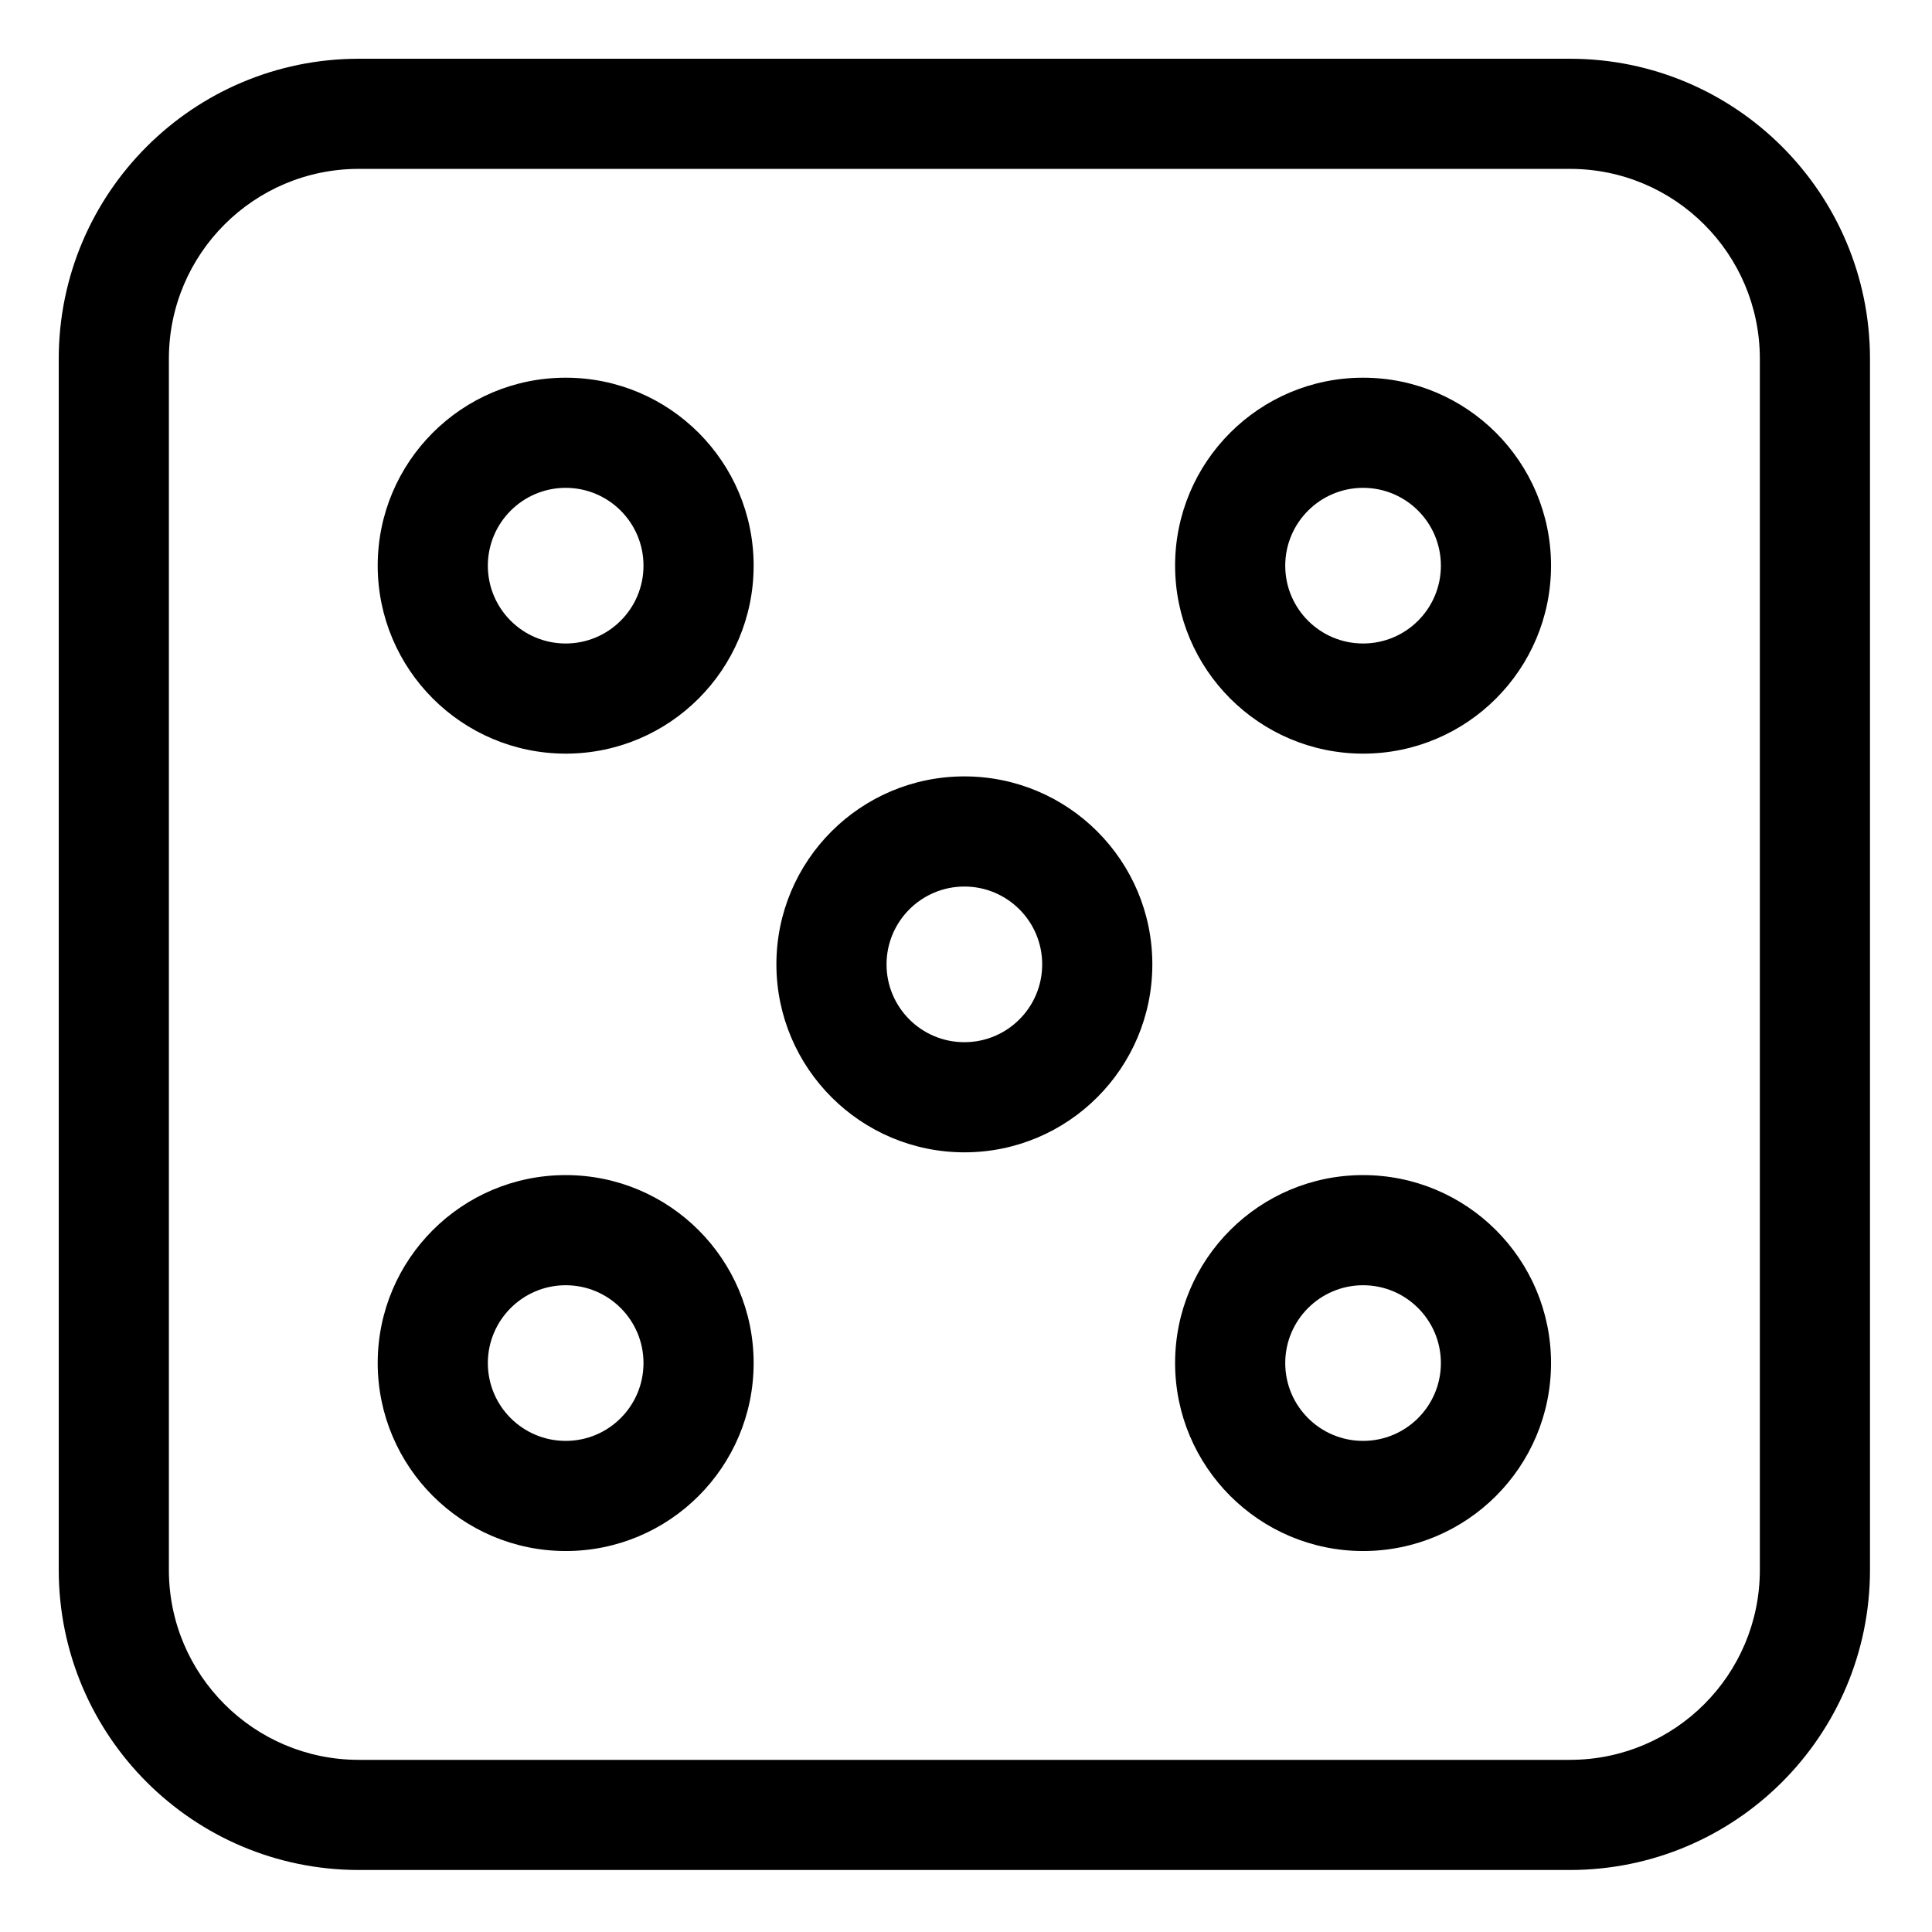
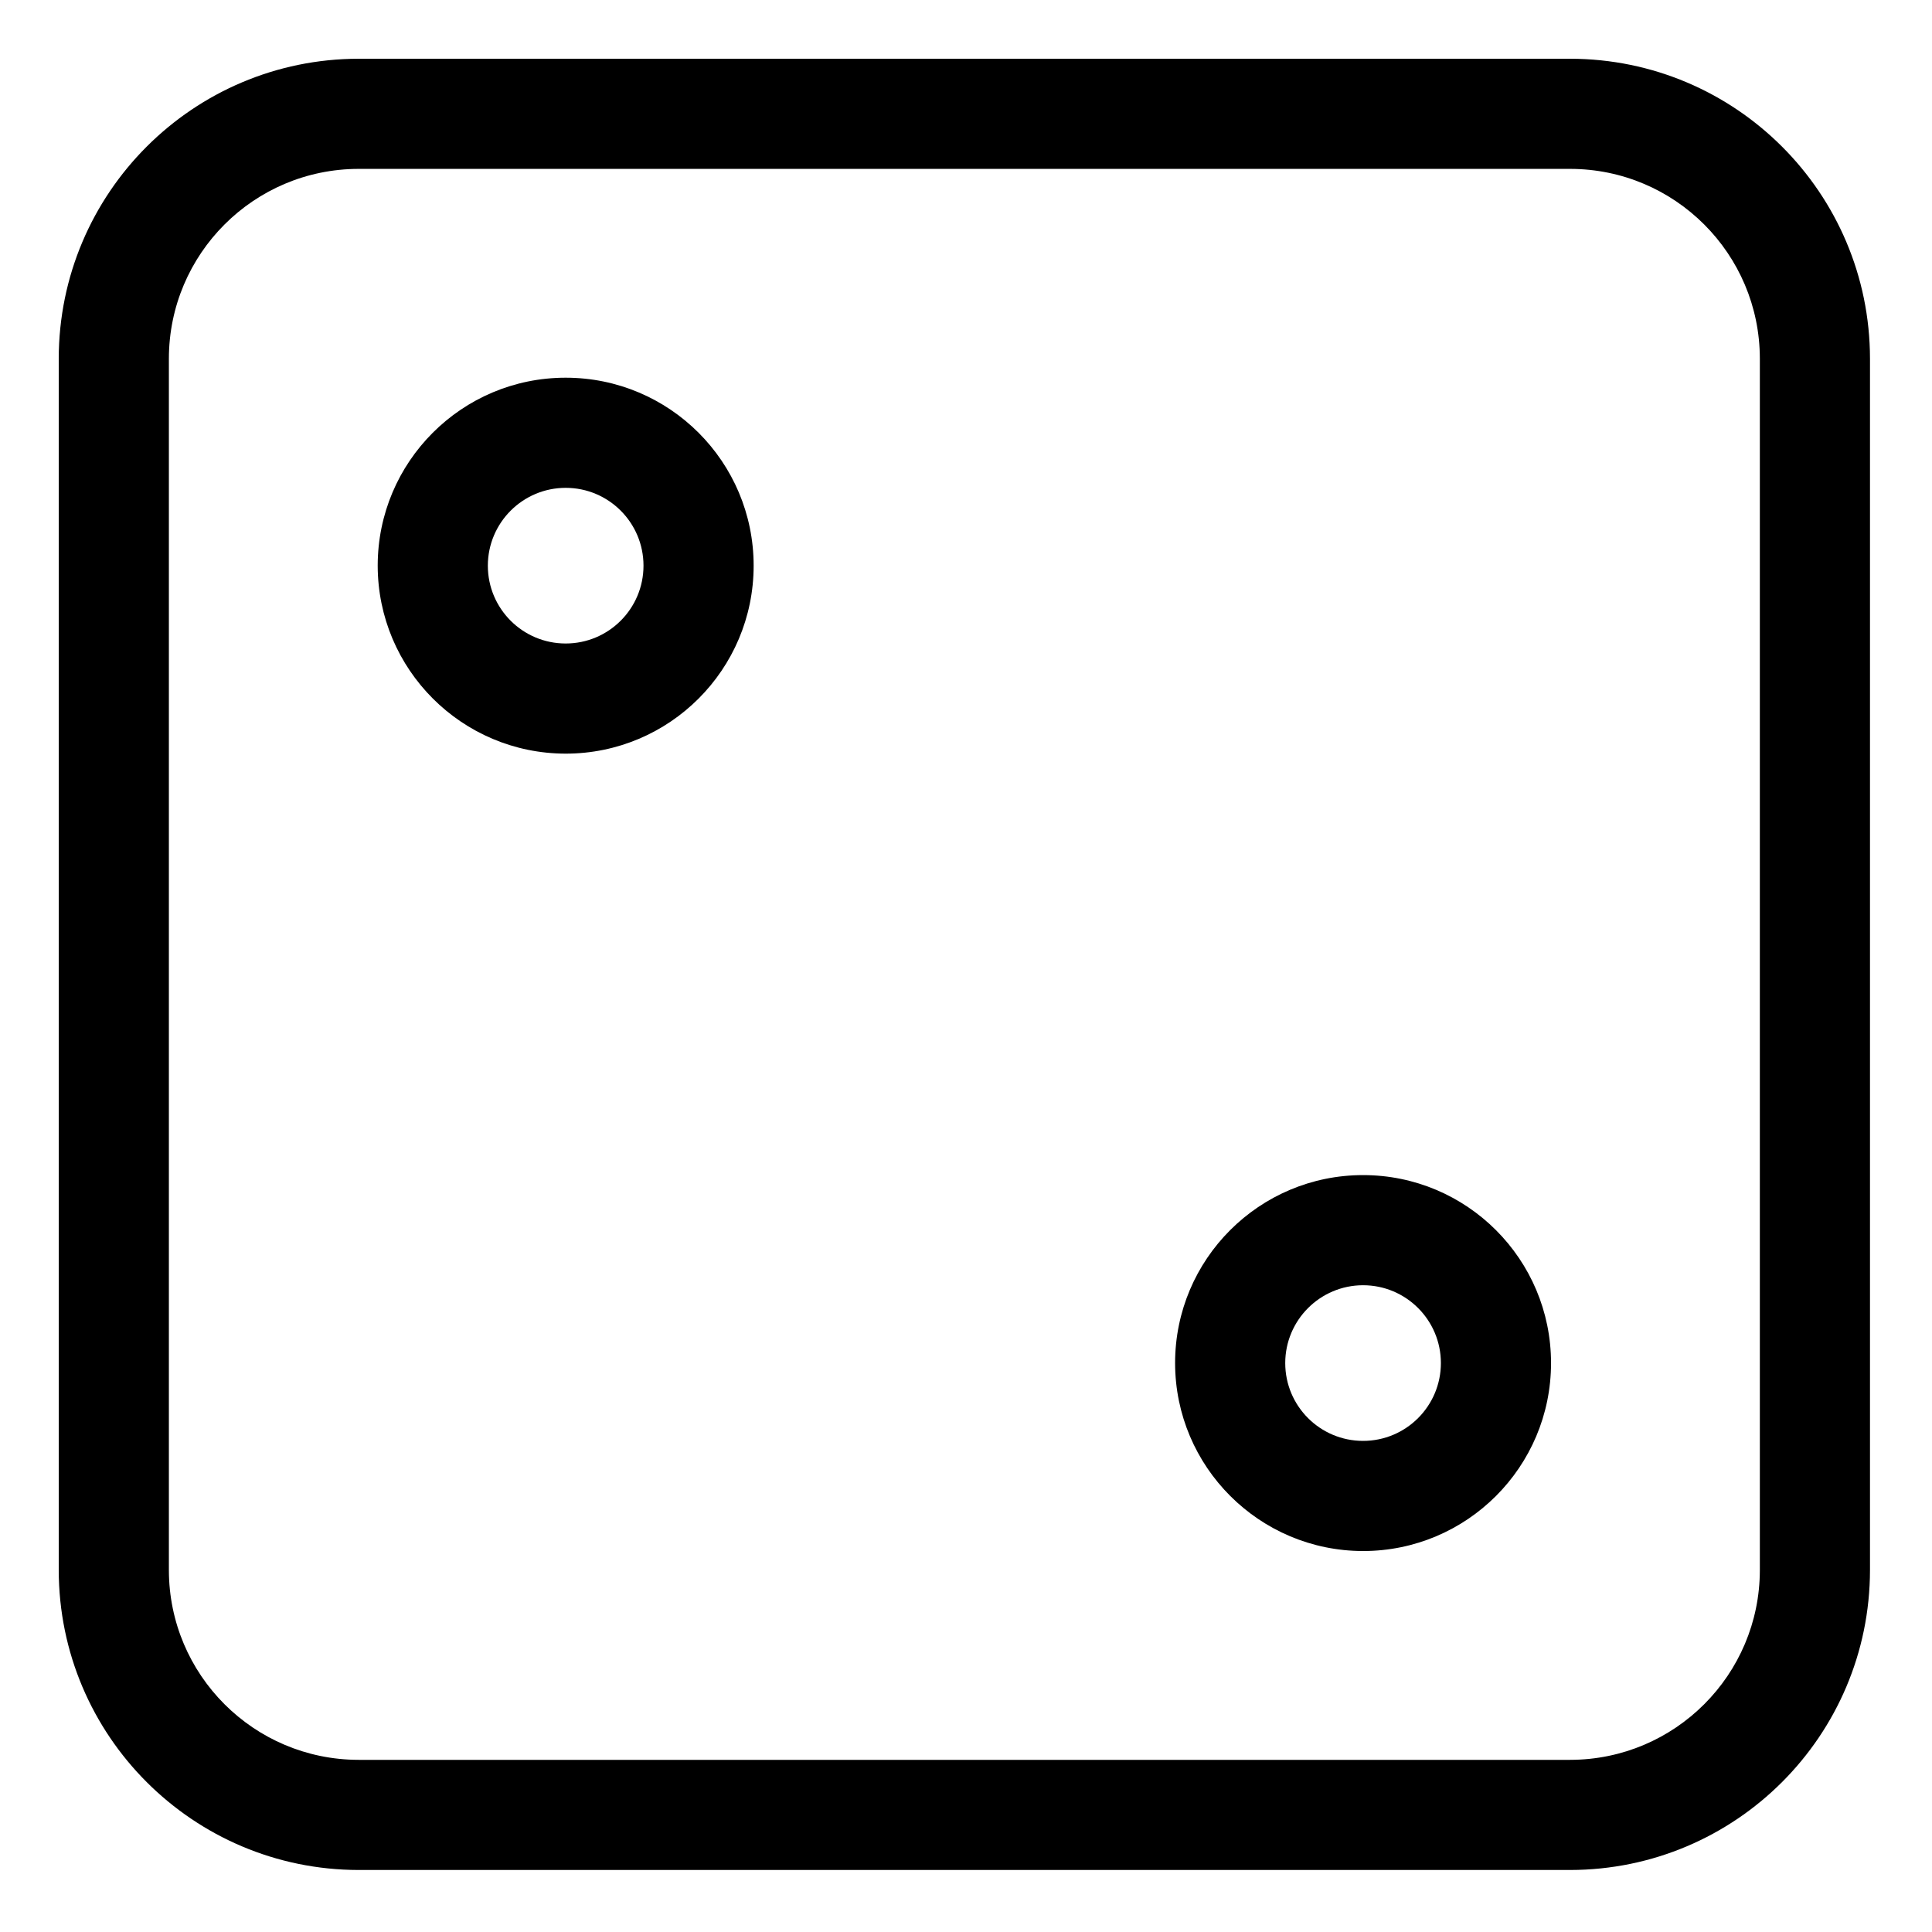
<svg xmlns="http://www.w3.org/2000/svg" height="394.667pt" viewBox="-12 -12 394.667 394.667" width="394.667pt">
  <path d="m61.25 370h247.5c33.812-.039 61.211-27.438 61.25-61.25v-247.5c-.039-33.812-27.438-61.211-61.25-61.25h-247.5c-33.812.039-61.211 27.438-61.25 61.25v247.5c.039 33.812 27.438 61.211 61.25 61.25zm-38.75-308.75c.023-21.391 17.359-38.727 38.75-38.75h247.5c21.391.023 38.727 17.359 38.75 38.75v247.5c-.023 21.391-17.359 38.727-38.75 38.75h-247.5c-21.391-.023-38.727-17.359-38.75-38.75zm0 0" />
-   <path d="m185 223.398c21.207 0 38.398-17.191 38.398-38.398s-17.191-38.398-38.398-38.398-38.398 17.191-38.398 38.398c.023 21.195 17.203 38.375 38.398 38.398zm0-54.297c8.781 0 15.898 7.117 15.898 15.898s-7.117 15.898-15.898 15.898-15.898-7.117-15.898-15.898c.008-8.773 7.125-15.891 15.898-15.898zm0 0" />
  <path d="m103.555 141.953c21.207 0 38.398-17.191 38.398-38.398 0-21.211-17.191-38.398-38.398-38.398-21.207 0-38.398 17.191-38.398 38.398.023 21.195 17.203 38.375 38.398 38.398zm0-54.297c8.781 0 15.898 7.117 15.898 15.898s-7.117 15.898-15.898 15.898-15.898-7.117-15.898-15.898c.008-8.773 7.125-15.891 15.898-15.898zm0 0" />
-   <path d="m266.445 141.953c21.207 0 38.398-17.191 38.398-38.398 0-21.207-17.191-38.398-38.398-38.398-21.207 0-38.398 17.191-38.398 38.398.023 21.195 17.203 38.375 38.398 38.398zm0-54.297c8.781 0 15.898 7.117 15.898 15.898s-7.113 15.898-15.898 15.898c-8.781 0-15.898-7.117-15.898-15.898.008-8.773 7.125-15.891 15.898-15.898zm0 0" />
-   <path d="m103.555 304.844c21.207 0 38.398-17.191 38.398-38.398 0-21.207-17.191-38.398-38.398-38.398-21.207 0-38.398 17.191-38.398 38.398.023 21.195 17.203 38.375 38.398 38.398zm0-54.297c8.781 0 15.898 7.117 15.898 15.898 0 8.785-7.117 15.898-15.898 15.898s-15.898-7.117-15.898-15.898c.008-8.773 7.125-15.891 15.898-15.898zm0 0" />
  <path d="m266.445 304.844c21.207 0 38.398-17.191 38.398-38.398 0-21.207-17.188-38.398-38.398-38.398-21.207 0-38.398 17.191-38.398 38.398.023 21.195 17.203 38.375 38.398 38.398zm0-54.297c8.781 0 15.898 7.117 15.898 15.898s-7.117 15.898-15.898 15.898-15.898-7.117-15.898-15.898c.008-8.773 7.125-15.891 15.898-15.898zm0 0" />
</svg>